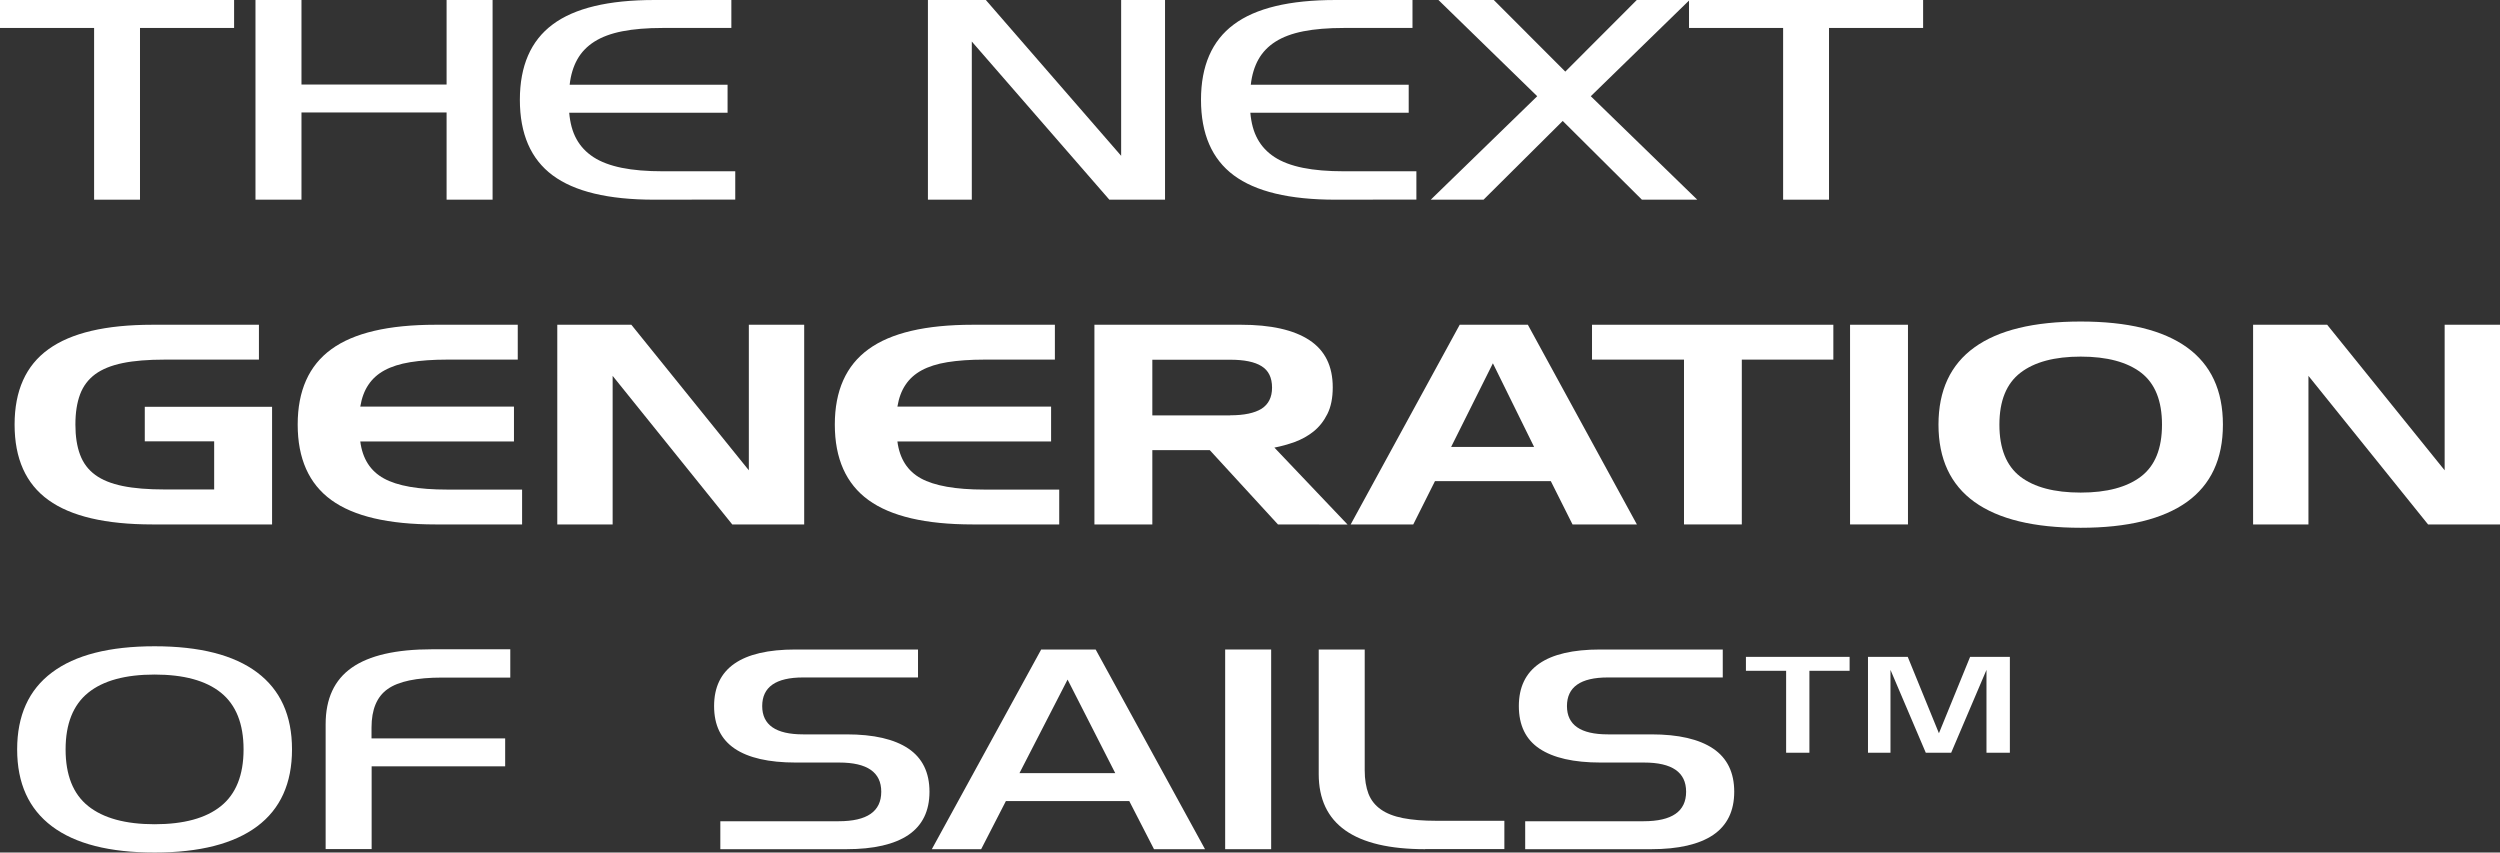
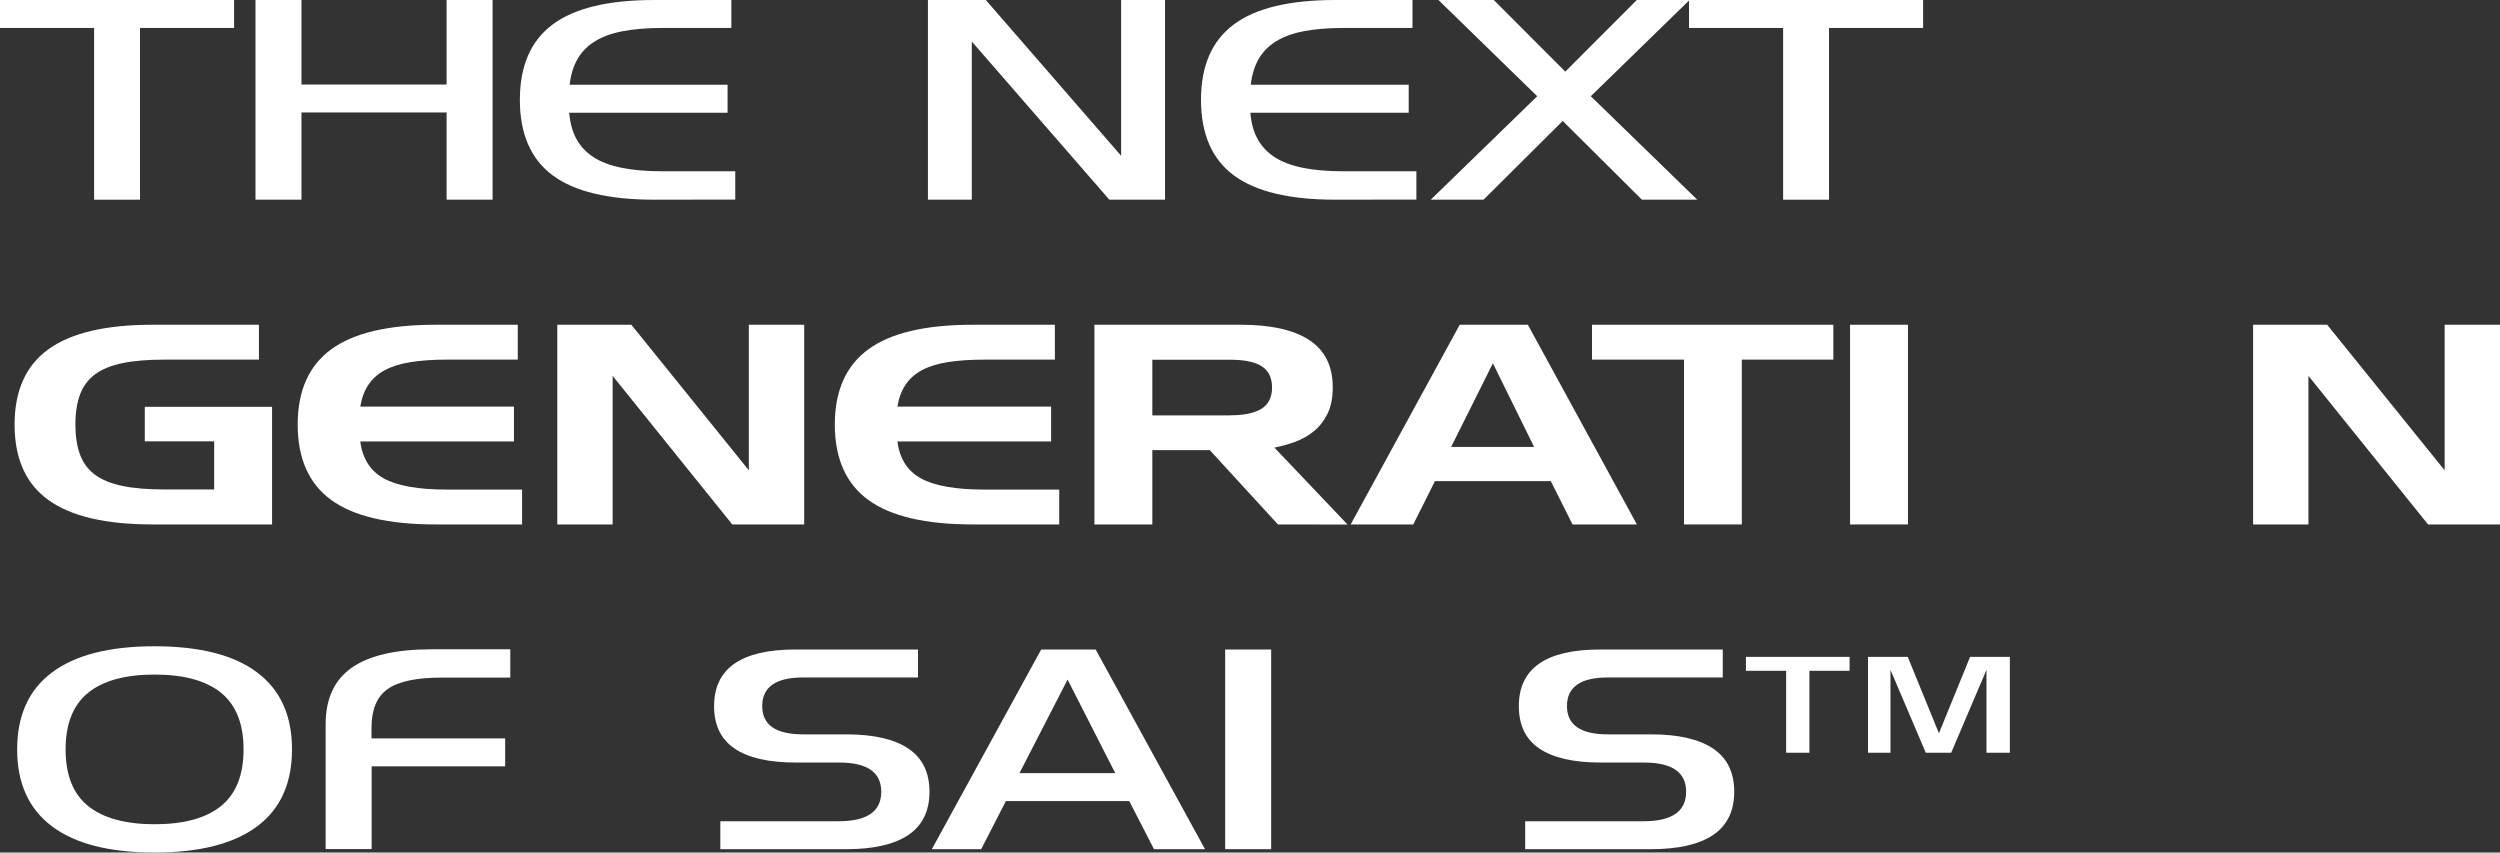
<svg xmlns="http://www.w3.org/2000/svg" xmlns:ns1="http://www.inkscape.org/namespaces/inkscape" xmlns:ns2="http://sodipodi.sourceforge.net/DTD/sodipodi-0.dtd" ns1:version="1.0 (4035a4fb49, 2020-05-01)" height="76.55" width="224.48" ns2:docname="thenextgenerationofsails.svg" xml:space="preserve" viewBox="0 0 224.48 76.55" y="0px" x="0px" id="Livello_1" version="1.1">
  <rect x="0" y="0" width="224.48" height="76.55" fill="#333333" stroke="none" />
  <defs id="defs2274" />
  <ns2:namedview ns1:current-layer="Livello_1" ns1:window-maximized="1" ns1:window-y="572" ns1:window-x="-8" ns1:cy="32.481549" ns1:cx="127.63345" ns1:zoom="1.1732886" fit-margin-bottom="0" fit-margin-right="0" fit-margin-left="0" fit-margin-top="0" showgrid="false" id="namedview2272" ns1:window-height="1057" ns1:window-width="1802" ns1:pageshadow="2" ns1:pageopacity="0" guidetolerance="10" gridtolerance="10" objecttolerance="10" borderopacity="1" bordercolor="#666666" pagecolor="#ffffff" />
  <style id="style2128" type="text/css">
	.st0{fill:#FFFFFF;}
	.st1{fill:#EDEDED;}
	.st2{clip-path:url(#SVGID_2_);fill:url(#SVGID_3_);}
	.st3{clip-path:url(#SVGID_5_);fill:url(#SVGID_6_);}
	.st4{clip-path:url(#SVGID_8_);fill:url(#SVGID_9_);}
</style>
  <g transform="translate(-115.85,-43.04)" id="g2144">
    <path id="path2130" d="M 124.3,60.97 V 45.55 h -8.45 v -2.51 h 21.02 v 2.51 h -8.45 v 15.42 z" class="st0" />
    <path id="path2132" d="m 155.95,60.97 v -7.83 h -13.03 v 7.83 h -4.13 V 43.04 h 4.13 v 7.59 h 13.03 v -7.59 h 4.13 v 17.93 z" class="st0" />
    <path id="path2134" d="m 174.6,60.97 c -4.13,0 -7.17,-0.73 -9.13,-2.19 -1.96,-1.46 -2.94,-3.72 -2.94,-6.78 0,-3.04 0.98,-5.3 2.94,-6.76 1.96,-1.47 5.01,-2.2 9.13,-2.2 h 6.92 v 2.51 h -6.15 c -1.43,0 -2.64,0.1 -3.65,0.3 -1.01,0.2 -1.84,0.51 -2.5,0.93 -0.66,0.42 -1.17,0.95 -1.53,1.59 -0.36,0.64 -0.59,1.4 -0.69,2.28 h 14.18 v 2.51 h -14.22 c 0.08,0.92 0.29,1.71 0.65,2.36 0.36,0.66 0.87,1.2 1.53,1.63 0.66,0.43 1.51,0.75 2.54,0.96 1.03,0.21 2.26,0.31 3.69,0.31 h 6.5 v 2.54 z" class="st0" />
    <path id="path2136" d="m 215.46,60.97 -12.35,-14.2 v 14.2 h -3.94 V 43.04 h 5.2 l 12.15,13.99 V 43.04 h 3.94 v 17.93 z" class="st0" />
    <path id="path2138" d="m 235.76,60.97 c -4.13,0 -7.17,-0.73 -9.13,-2.19 -1.96,-1.46 -2.94,-3.72 -2.94,-6.78 0,-3.04 0.98,-5.3 2.94,-6.76 1.96,-1.47 5.01,-2.2 9.13,-2.2 h 6.92 v 2.51 h -6.15 c -1.43,0 -2.64,0.1 -3.65,0.3 -1.01,0.2 -1.84,0.51 -2.5,0.93 -0.66,0.42 -1.17,0.95 -1.53,1.59 -0.36,0.64 -0.59,1.4 -0.69,2.28 h 14.18 v 2.51 h -14.22 c 0.08,0.92 0.29,1.71 0.65,2.36 0.36,0.66 0.87,1.2 1.53,1.63 0.66,0.43 1.51,0.75 2.54,0.96 1.03,0.21 2.26,0.31 3.69,0.31 h 6.5 v 2.54 z" class="st0" />
    <path id="path2140" d="m 263.28,60.97 -7.11,-7.07 -7.11,7.07 h -4.74 l 9.56,-9.29 -8.87,-8.64 h 4.97 l 6.42,6.43 6.42,-6.43 h 4.74 l -8.87,8.64 9.56,9.29 z" class="st0" />
    <path id="path2142" d="M 275.96,60.97 V 45.55 h -8.45 v -2.51 h 21.02 v 2.51 h -8.45 v 15.42 z" class="st0" />
  </g>
  <g transform="translate(-115.85,-43.04)" id="g2166">
    <path id="path2146" d="m 129.54,90.13 c -4.2,0 -7.32,-0.73 -9.34,-2.19 -2.03,-1.46 -3.04,-3.72 -3.04,-6.78 0,-3.04 1.01,-5.3 3.04,-6.76 2.03,-1.47 5.14,-2.2 9.34,-2.2 h 9.56 v 3.13 h -8.45 c -1.5,0 -2.76,0.1 -3.78,0.31 -1.02,0.21 -1.84,0.54 -2.47,1 -0.62,0.46 -1.08,1.06 -1.36,1.81 -0.28,0.75 -0.42,1.65 -0.42,2.71 0,1.06 0.14,1.97 0.42,2.71 0.28,0.75 0.73,1.35 1.36,1.81 0.62,0.46 1.45,0.79 2.47,1 1.02,0.21 2.28,0.31 3.78,0.31 h 4.43 v -4.32 h -6.23 v -3.1 h 11.43 v 10.56 z" class="st0" />
    <path id="path2148" d="m 154.96,90.13 c -4.23,0 -7.35,-0.73 -9.36,-2.19 -2.01,-1.46 -3.02,-3.72 -3.02,-6.78 0,-3.04 1.01,-5.3 3.02,-6.76 2.01,-1.47 5.13,-2.2 9.36,-2.2 h 7.38 v 3.13 H 156 c -1.27,0 -2.38,0.08 -3.31,0.23 -0.93,0.15 -1.7,0.4 -2.31,0.73 -0.61,0.33 -1.1,0.77 -1.45,1.3 -0.36,0.53 -0.6,1.18 -0.73,1.96 H 162 v 3.13 h -13.8 c 0.2,1.55 0.91,2.66 2.12,3.32 1.21,0.67 3.1,1 5.68,1 h 6.73 v 3.13 z" class="st0" />
    <path id="path2150" d="M 181.6,90.13 170.86,76.79 v 13.34 h -4.97 V 72.2 h 6.65 l 10.55,13.07 V 72.2 h 4.97 v 17.93 z" class="st0" />
    <path id="path2152" d="m 203.19,90.13 c -4.23,0 -7.35,-0.73 -9.36,-2.19 -2.01,-1.46 -3.02,-3.72 -3.02,-6.78 0,-3.04 1.01,-5.3 3.02,-6.76 2.01,-1.47 5.13,-2.2 9.36,-2.2 h 7.38 v 3.13 h -6.34 c -1.27,0 -2.38,0.08 -3.31,0.23 -0.93,0.15 -1.7,0.4 -2.31,0.73 -0.61,0.33 -1.1,0.77 -1.45,1.3 -0.36,0.53 -0.6,1.18 -0.73,1.96 h 13.8 v 3.13 h -13.8 c 0.2,1.55 0.91,2.66 2.12,3.32 1.21,0.66 3.1,1 5.68,1 h 6.73 v 3.13 z" class="st0" />
    <path id="path2154" d="m 230.6,90.13 -6.12,-6.67 h -5.16 v 6.67 h -5.2 V 72.2 h 13.15 c 2.7,0 4.75,0.46 6.15,1.38 1.4,0.92 2.1,2.33 2.1,4.24 0,0.95 -0.16,1.75 -0.48,2.39 -0.32,0.64 -0.73,1.16 -1.24,1.57 -0.51,0.41 -1.08,0.72 -1.7,0.95 -0.62,0.22 -1.23,0.39 -1.82,0.5 l 6.57,6.91 z m -4.28,-9.8 c 1.25,0 2.18,-0.2 2.81,-0.59 0.62,-0.4 0.94,-1.03 0.94,-1.89 0,-0.9 -0.31,-1.54 -0.94,-1.93 -0.62,-0.39 -1.56,-0.58 -2.81,-0.58 h -7 v 5 h 7 z" class="st0" />
    <path id="path2156" d="m 257.05,90.13 -1.95,-3.89 h -10.4 l -1.95,3.89 h -5.62 l 9.79,-17.93 h 6.12 l 9.79,17.93 z m -7.15,-14.47 -3.75,7.51 h 7.45 z" class="st0" />
    <path id="path2158" d="M 267.06,90.13 V 75.33 H 258.8 V 72.2 h 21.67 v 3.13 h -8.22 v 14.8 z" class="st0" />
    <path id="path2160" d="M 281.97,90.13 V 72.2 h 5.2 v 17.93 z" class="st0" />
-     <path id="path2162" d="m 302.68,90.43 c -4.2,0 -7.38,-0.77 -9.54,-2.32 -2.15,-1.55 -3.23,-3.86 -3.23,-6.94 0,-3.08 1.08,-5.39 3.23,-6.94 2.15,-1.55 5.33,-2.32 9.54,-2.32 4.21,0 7.38,0.77 9.54,2.32 2.15,1.55 3.23,3.86 3.23,6.94 0,3.08 -1.08,5.39 -3.23,6.94 -2.16,1.54 -5.34,2.32 -9.54,2.32 z m 0,-3.16 c 2.34,0 4.15,-0.48 5.41,-1.44 1.26,-0.96 1.89,-2.51 1.89,-4.66 0,-2.14 -0.62,-3.69 -1.87,-4.66 -1.25,-0.96 -3.06,-1.45 -5.43,-1.45 -2.34,0 -4.15,0.48 -5.41,1.45 -1.26,0.97 -1.89,2.52 -1.89,4.66 0,2.14 0.62,3.69 1.87,4.66 1.25,0.96 3.06,1.44 5.43,1.44 z" class="st0" />
    <path id="path2164" d="M 333.87,90.13 323.13,76.79 v 13.34 h -4.97 V 72.2 h 6.65 l 10.55,13.07 V 72.2 h 4.97 v 17.93 z" class="st0" />
  </g>
  <g transform="translate(-115.85,-43.04)" id="g2182">
    <path id="path2168" d="m 129.73,119.59 c -4.05,0 -7.12,-0.78 -9.21,-2.35 -2.09,-1.57 -3.13,-3.87 -3.13,-6.91 0,-3.04 1.04,-5.35 3.13,-6.91 2.09,-1.57 5.16,-2.35 9.21,-2.35 4.05,0 7.12,0.78 9.21,2.35 2.09,1.57 3.13,3.87 3.13,6.91 0,3.04 -1.04,5.35 -3.13,6.91 -2.09,1.56 -5.16,2.35 -9.21,2.35 z m 0,-2.54 c 2.62,0 4.61,-0.54 5.96,-1.63 1.35,-1.09 2.03,-2.79 2.03,-5.09 0,-2.3 -0.68,-4 -2.03,-5.09 -1.35,-1.09 -3.34,-1.63 -5.96,-1.63 -2.62,0 -4.61,0.54 -5.96,1.63 -1.35,1.09 -2.03,2.79 -2.03,5.09 0,2.3 0.67,4 2.03,5.09 1.35,1.08 3.34,1.63 5.96,1.63 z" class="st0" />
    <path id="path2170" d="m 149.22,111.86 v 7.42 h -4.13 v -11.21 c 0,-2.29 0.78,-3.98 2.35,-5.08 1.57,-1.1 3.97,-1.65 7.2,-1.65 h 7.03 v 2.54 h -6.12 c -2.29,0 -3.92,0.34 -4.89,1.03 -0.97,0.68 -1.45,1.84 -1.45,3.46 v 0.97 h 12 v 2.51 h -11.99 z" class="st0" />
    <path id="path2172" d="m 180.53,119.29 v -2.51 h 10.63 c 2.55,0 3.82,-0.88 3.82,-2.65 0,-1.75 -1.26,-2.62 -3.78,-2.62 h -3.9 c -2.42,0 -4.25,-0.42 -5.48,-1.25 -1.24,-0.84 -1.85,-2.11 -1.85,-3.82 0,-3.38 2.43,-5.08 7.3,-5.08 h 11.01 v 2.51 h -10.32 c -2.45,0 -3.67,0.86 -3.67,2.57 0,1.69 1.22,2.54 3.67,2.54 h 3.9 c 2.45,0 4.3,0.43 5.56,1.28 1.26,0.85 1.89,2.15 1.89,3.87 0,1.73 -0.63,3.02 -1.89,3.88 -1.26,0.85 -3.12,1.28 -5.56,1.28 0,0 -11.33,0 -11.33,0 z" class="st0" />
    <path id="path2174" d="m 219.47,119.29 -2.22,-4.32 h -11.08 l -2.22,4.32 h -4.43 l 9.82,-17.93 h 4.89 l 9.82,17.93 z m -7.76,-15.23 -4.32,8.4 h 8.6 z" class="st0" />
    <path id="path2176" d="m 225.86,119.29 v -17.93 h 4.13 v 17.93 z" class="st0" />
-     <path id="path2178" d="m 243.82,119.29 c -6.37,0 -9.56,-2.25 -9.56,-6.75 v -11.18 h 4.13 v 10.85 c 0,0.83 0.12,1.53 0.34,2.11 0.23,0.58 0.6,1.04 1.11,1.4 0.51,0.36 1.17,0.62 1.99,0.78 0.82,0.16 1.81,0.24 2.98,0.24 h 6.12 v 2.54 h -7.11 z" class="st0" />
    <path id="path2180" d="m 252.8,119.29 v -2.51 h 10.63 c 2.55,0 3.82,-0.88 3.82,-2.65 0,-1.75 -1.26,-2.62 -3.78,-2.62 h -3.9 c -2.42,0 -4.25,-0.42 -5.49,-1.25 -1.24,-0.83 -1.85,-2.11 -1.85,-3.82 0,-3.38 2.43,-5.08 7.3,-5.08 h 11.01 v 2.51 h -10.32 c -2.45,0 -3.67,0.86 -3.67,2.57 0,1.69 1.22,2.54 3.67,2.54 h 3.9 c 2.45,0 4.3,0.43 5.56,1.28 1.26,0.85 1.89,2.15 1.89,3.87 0,1.73 -0.63,3.02 -1.89,3.88 -1.26,0.85 -3.12,1.28 -5.56,1.28 0,0 -11.32,0 -11.32,0 z" class="st0" />
  </g>
  <g transform="translate(-115.85,-43.04)" id="g2186">
    <path id="path2184" d="m 276.23,110.63 v -7.36 h -3.61 v -1.25 h 9.31 v 1.25 h -3.61 v 7.36 z m 17.99,0 v -7.44 l -3.17,7.44 h -2.28 l -3.17,-7.44 v 7.44 h -2.02 v -8.61 h 3.57 l 2.8,6.86 2.8,-6.86 h 3.57 v 8.61 z" class="st0" />
  </g>
</svg>